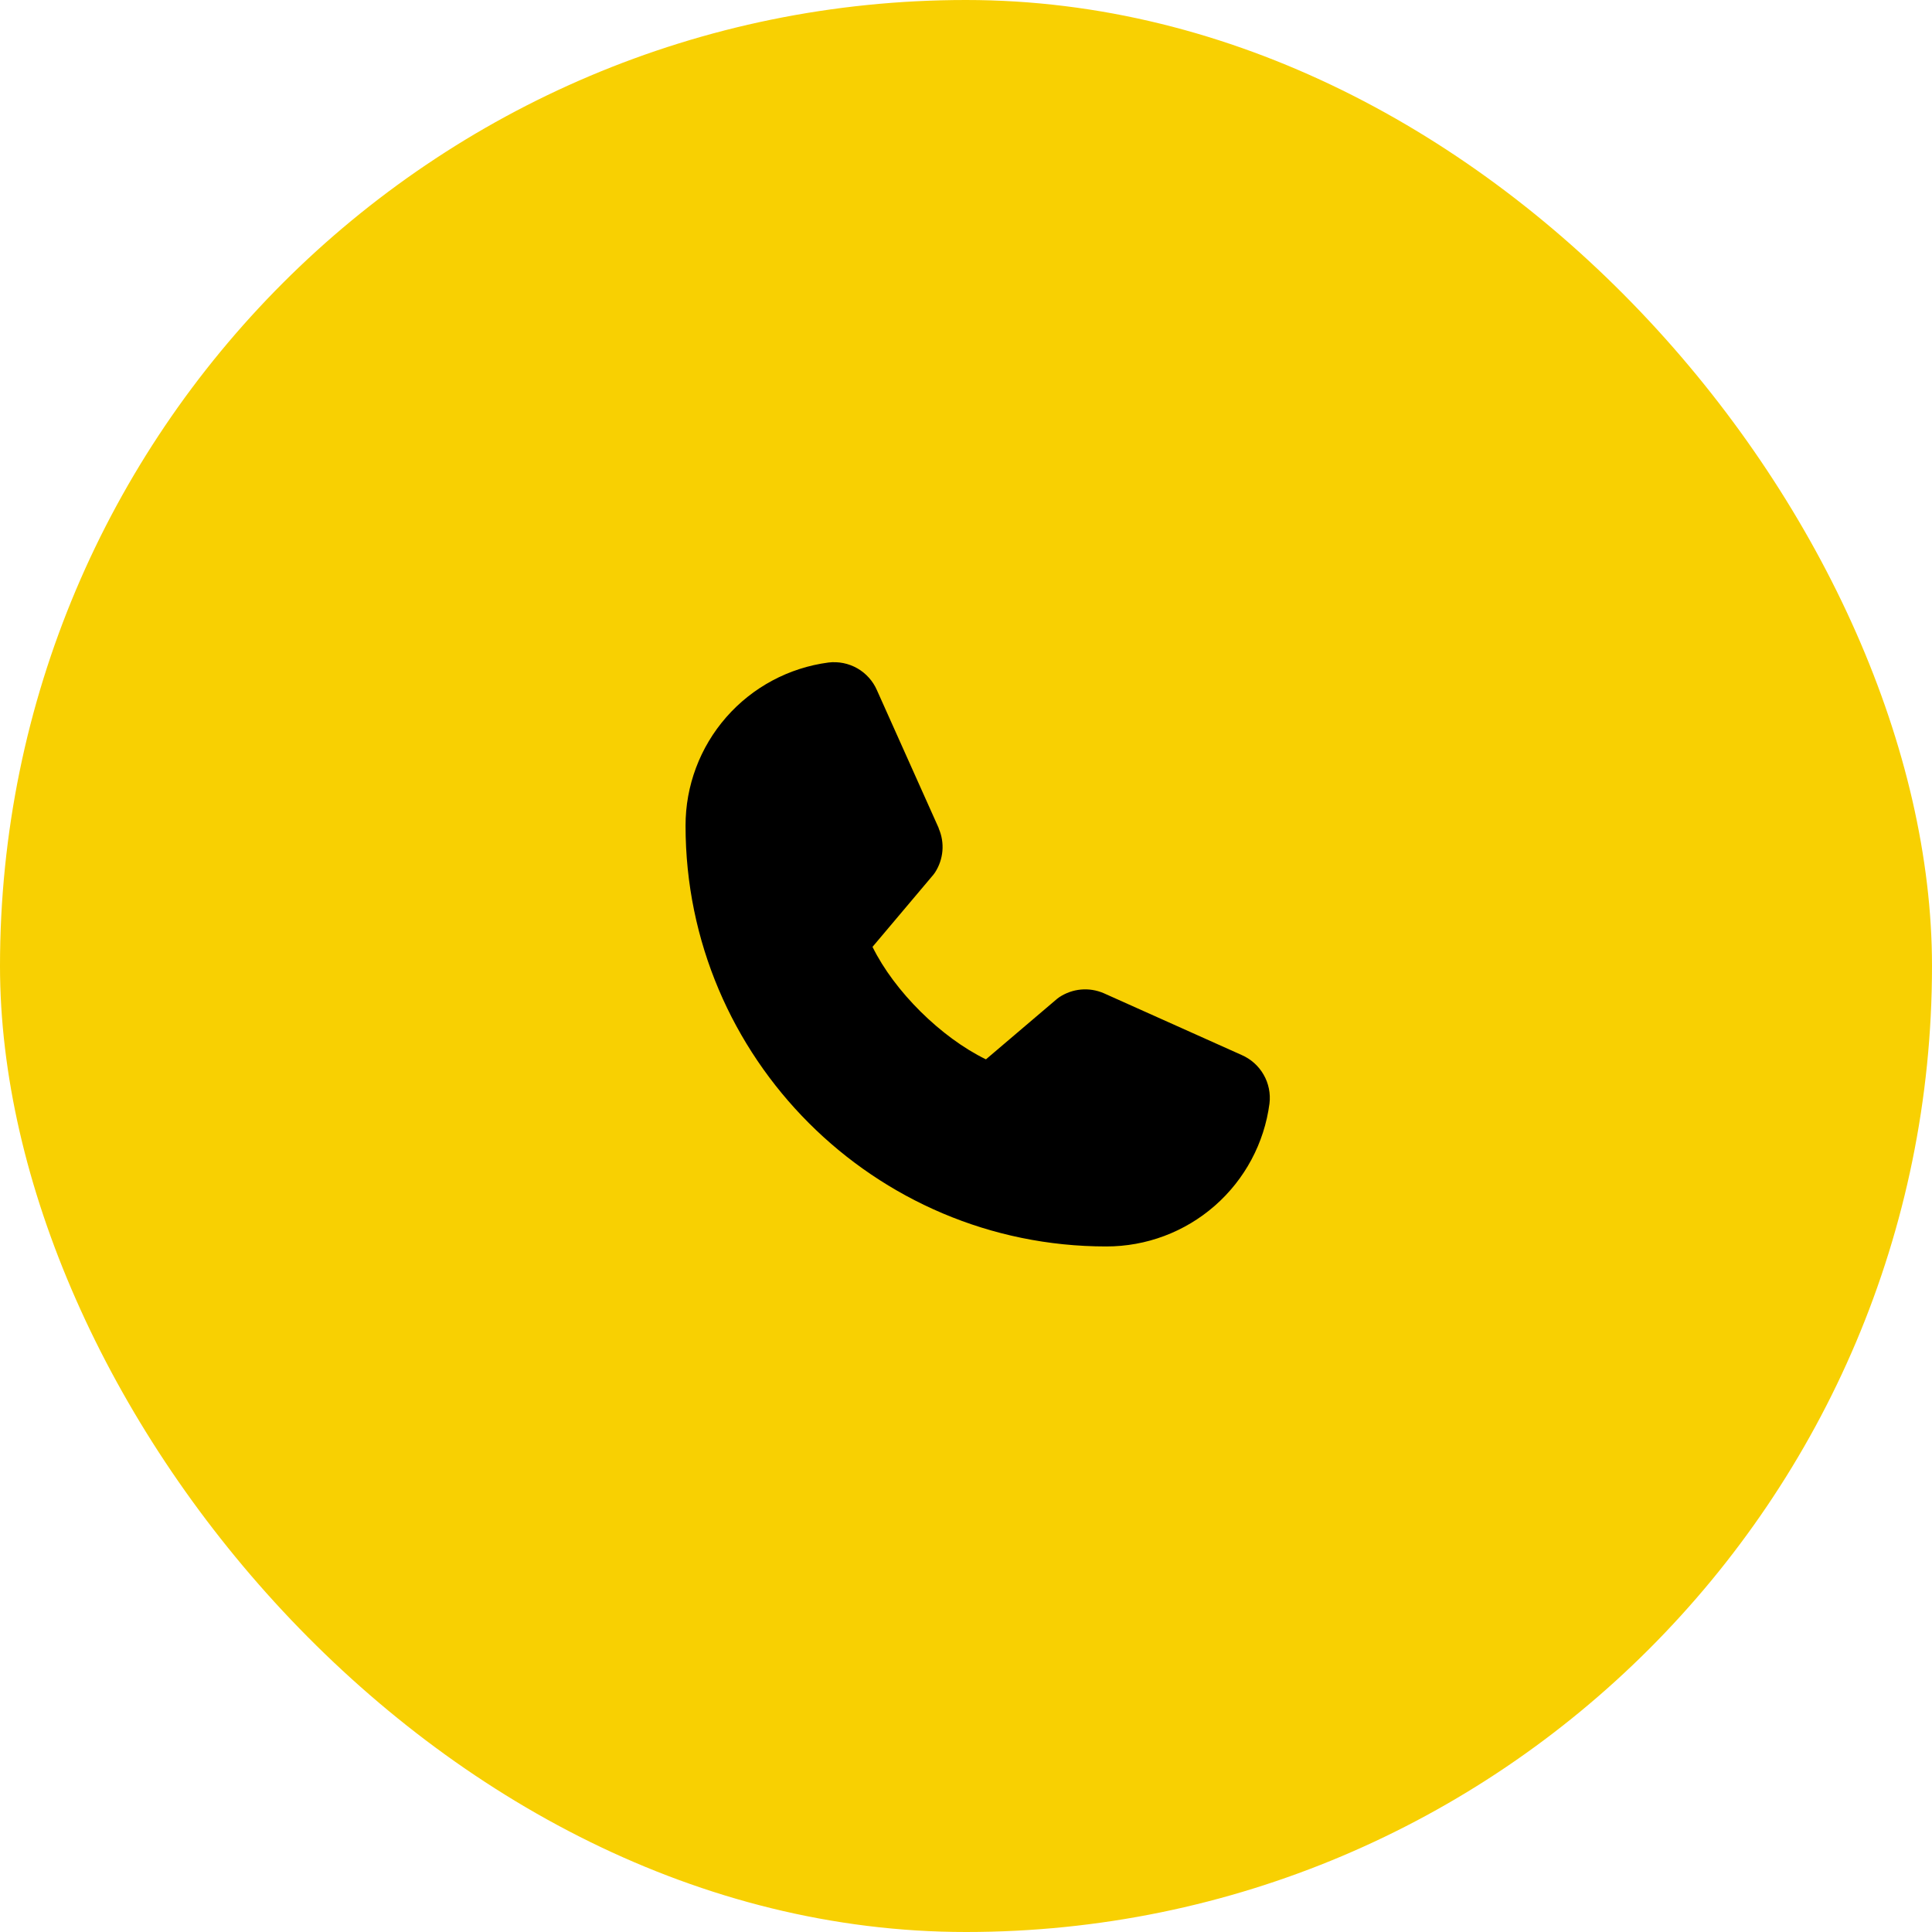
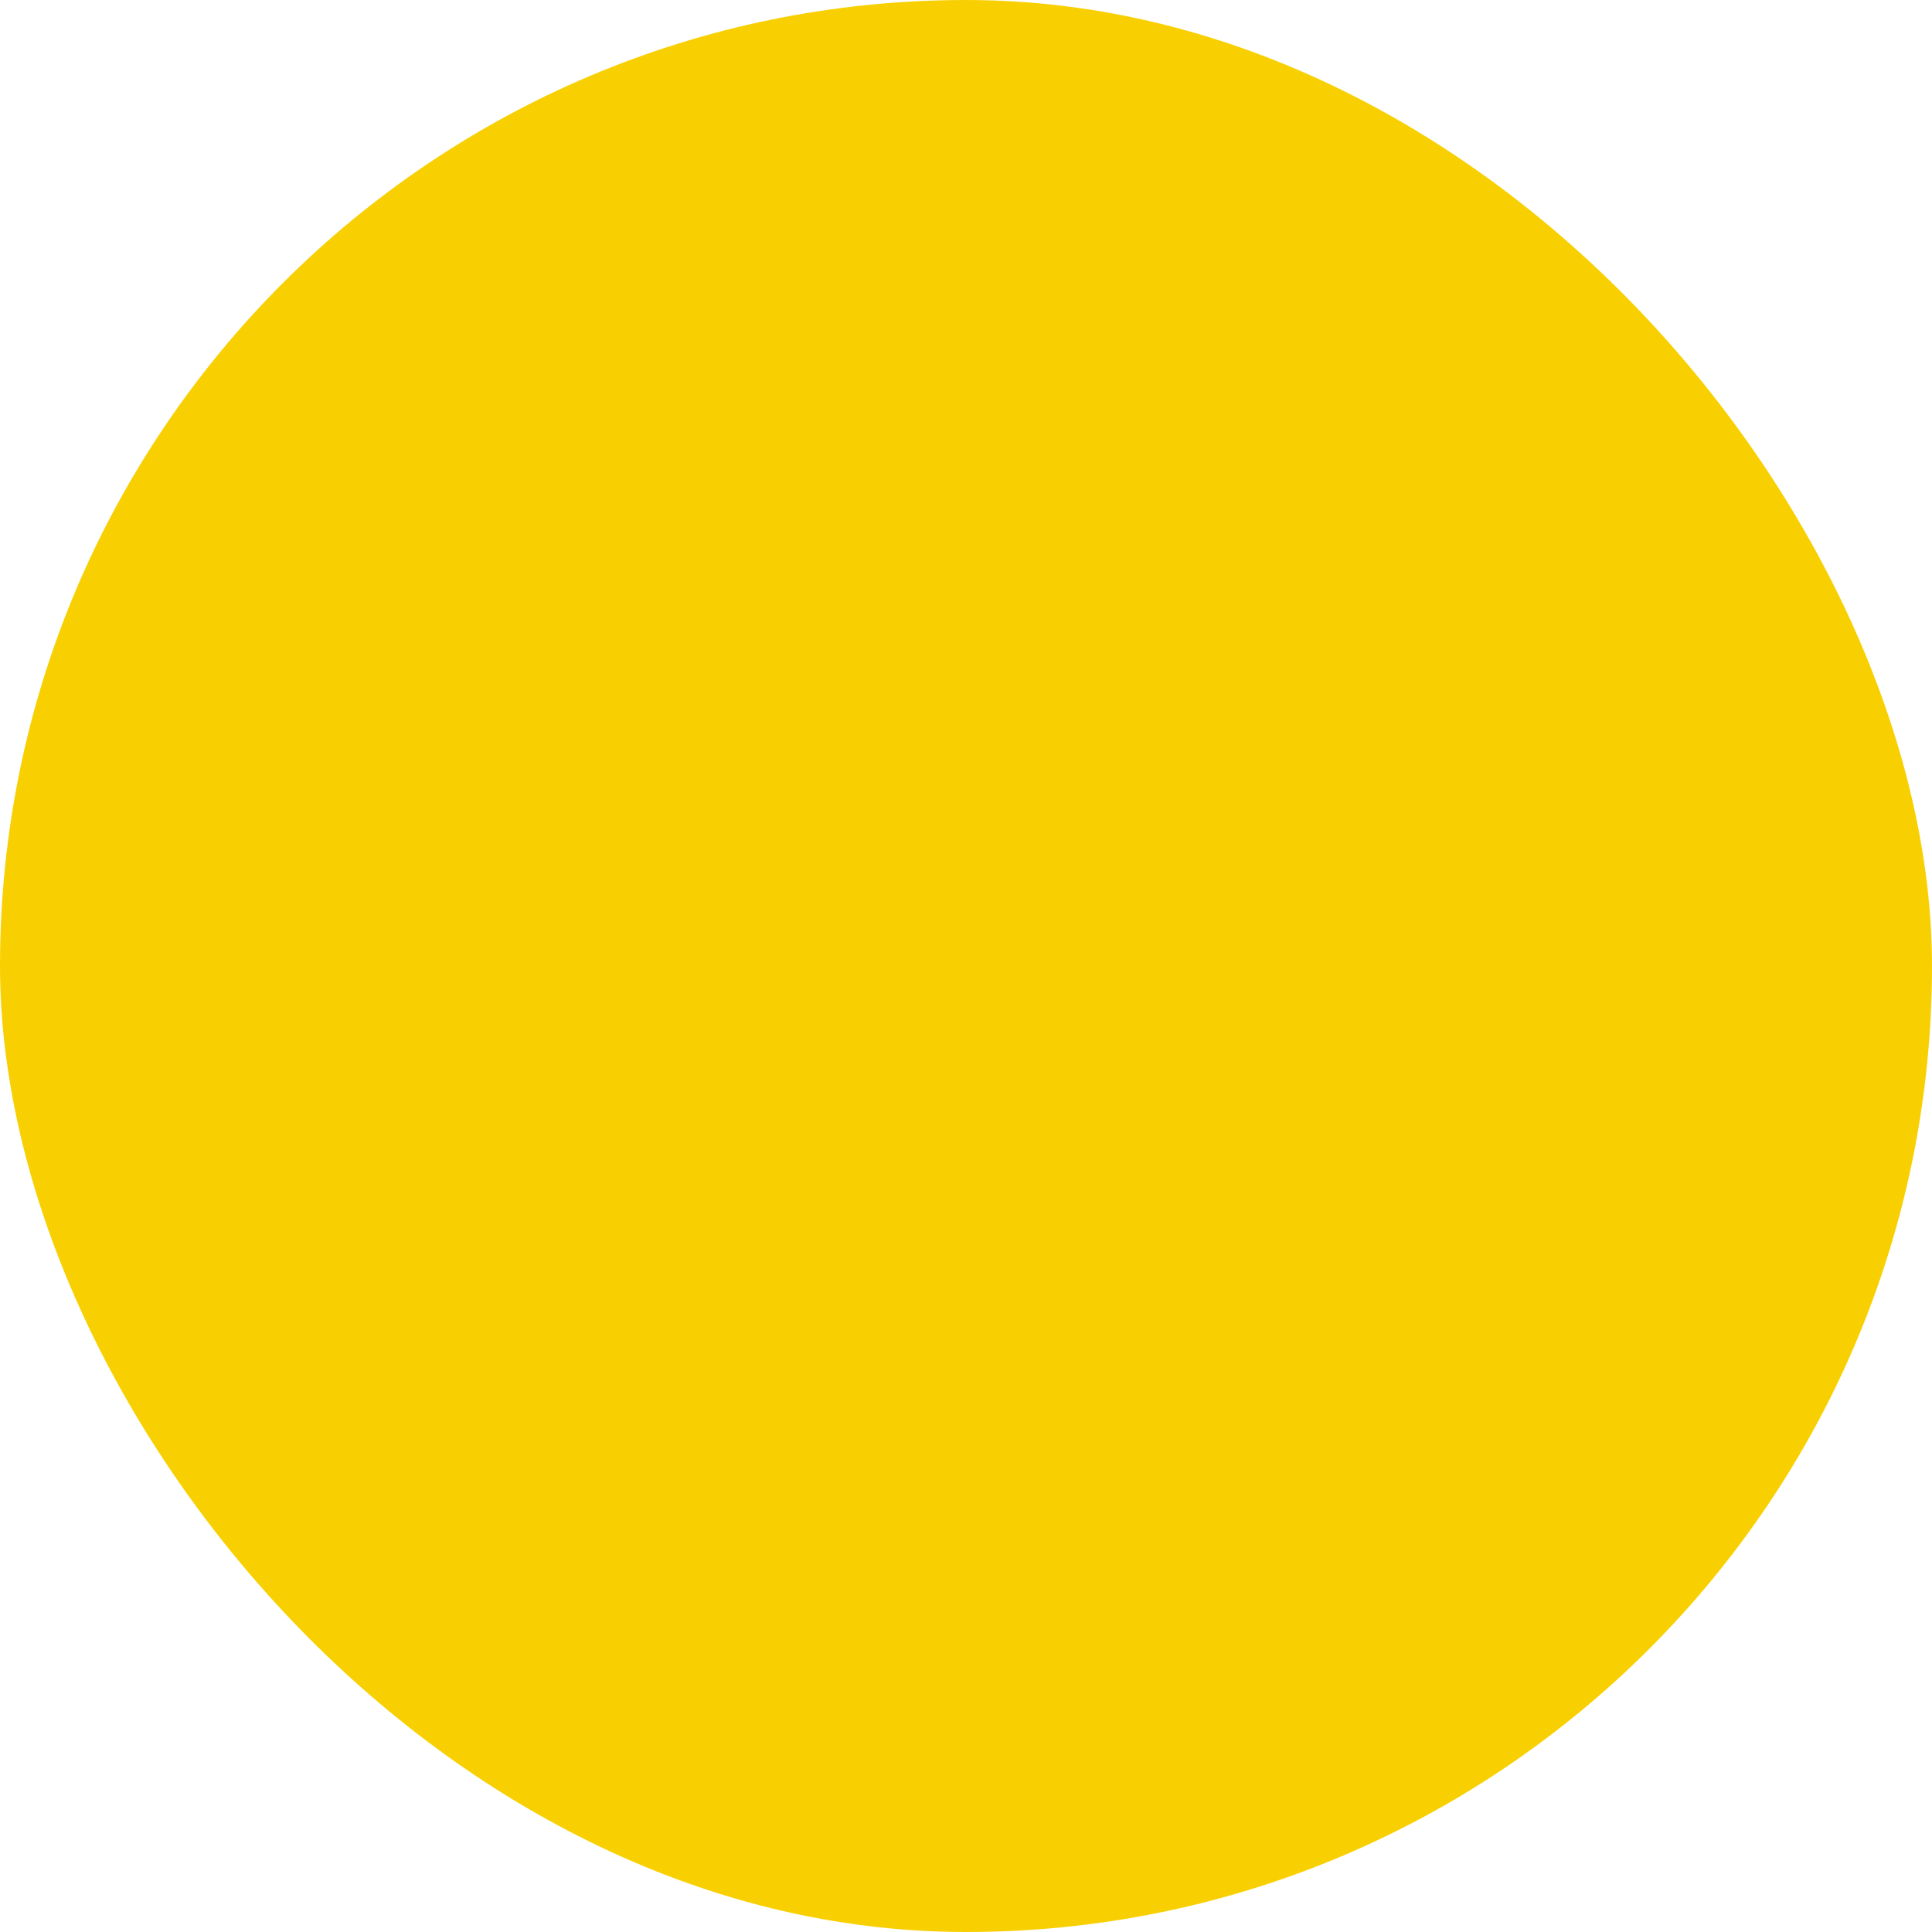
<svg xmlns="http://www.w3.org/2000/svg" width="62" height="62" viewBox="0 0 62 62" fill="none">
  <rect width="62" height="62" rx="31" fill="#F8D002" />
-   <path d="M40.739 35.414C40.572 36.684 39.948 37.85 38.984 38.694C38.02 39.538 36.781 40.002 35.5 40C28.056 40 22 33.944 22 26.5C21.998 25.218 22.462 23.98 23.306 23.016C24.15 22.052 25.316 21.428 26.586 21.261C26.907 21.222 27.233 21.288 27.514 21.448C27.794 21.609 28.016 21.857 28.144 22.154L30.124 26.574V26.585C30.223 26.812 30.264 27.061 30.243 27.307C30.222 27.554 30.14 27.792 30.005 28C29.988 28.025 29.971 28.049 29.952 28.072L28 30.386C28.702 31.813 30.195 33.292 31.64 33.996L33.922 32.054C33.945 32.036 33.968 32.018 33.992 32.002C34.2 31.864 34.439 31.779 34.687 31.756C34.935 31.733 35.185 31.773 35.415 31.871L35.427 31.876L39.843 33.855C40.141 33.984 40.389 34.205 40.55 34.486C40.712 34.766 40.778 35.092 40.739 35.414Z" fill="black" />
</svg>